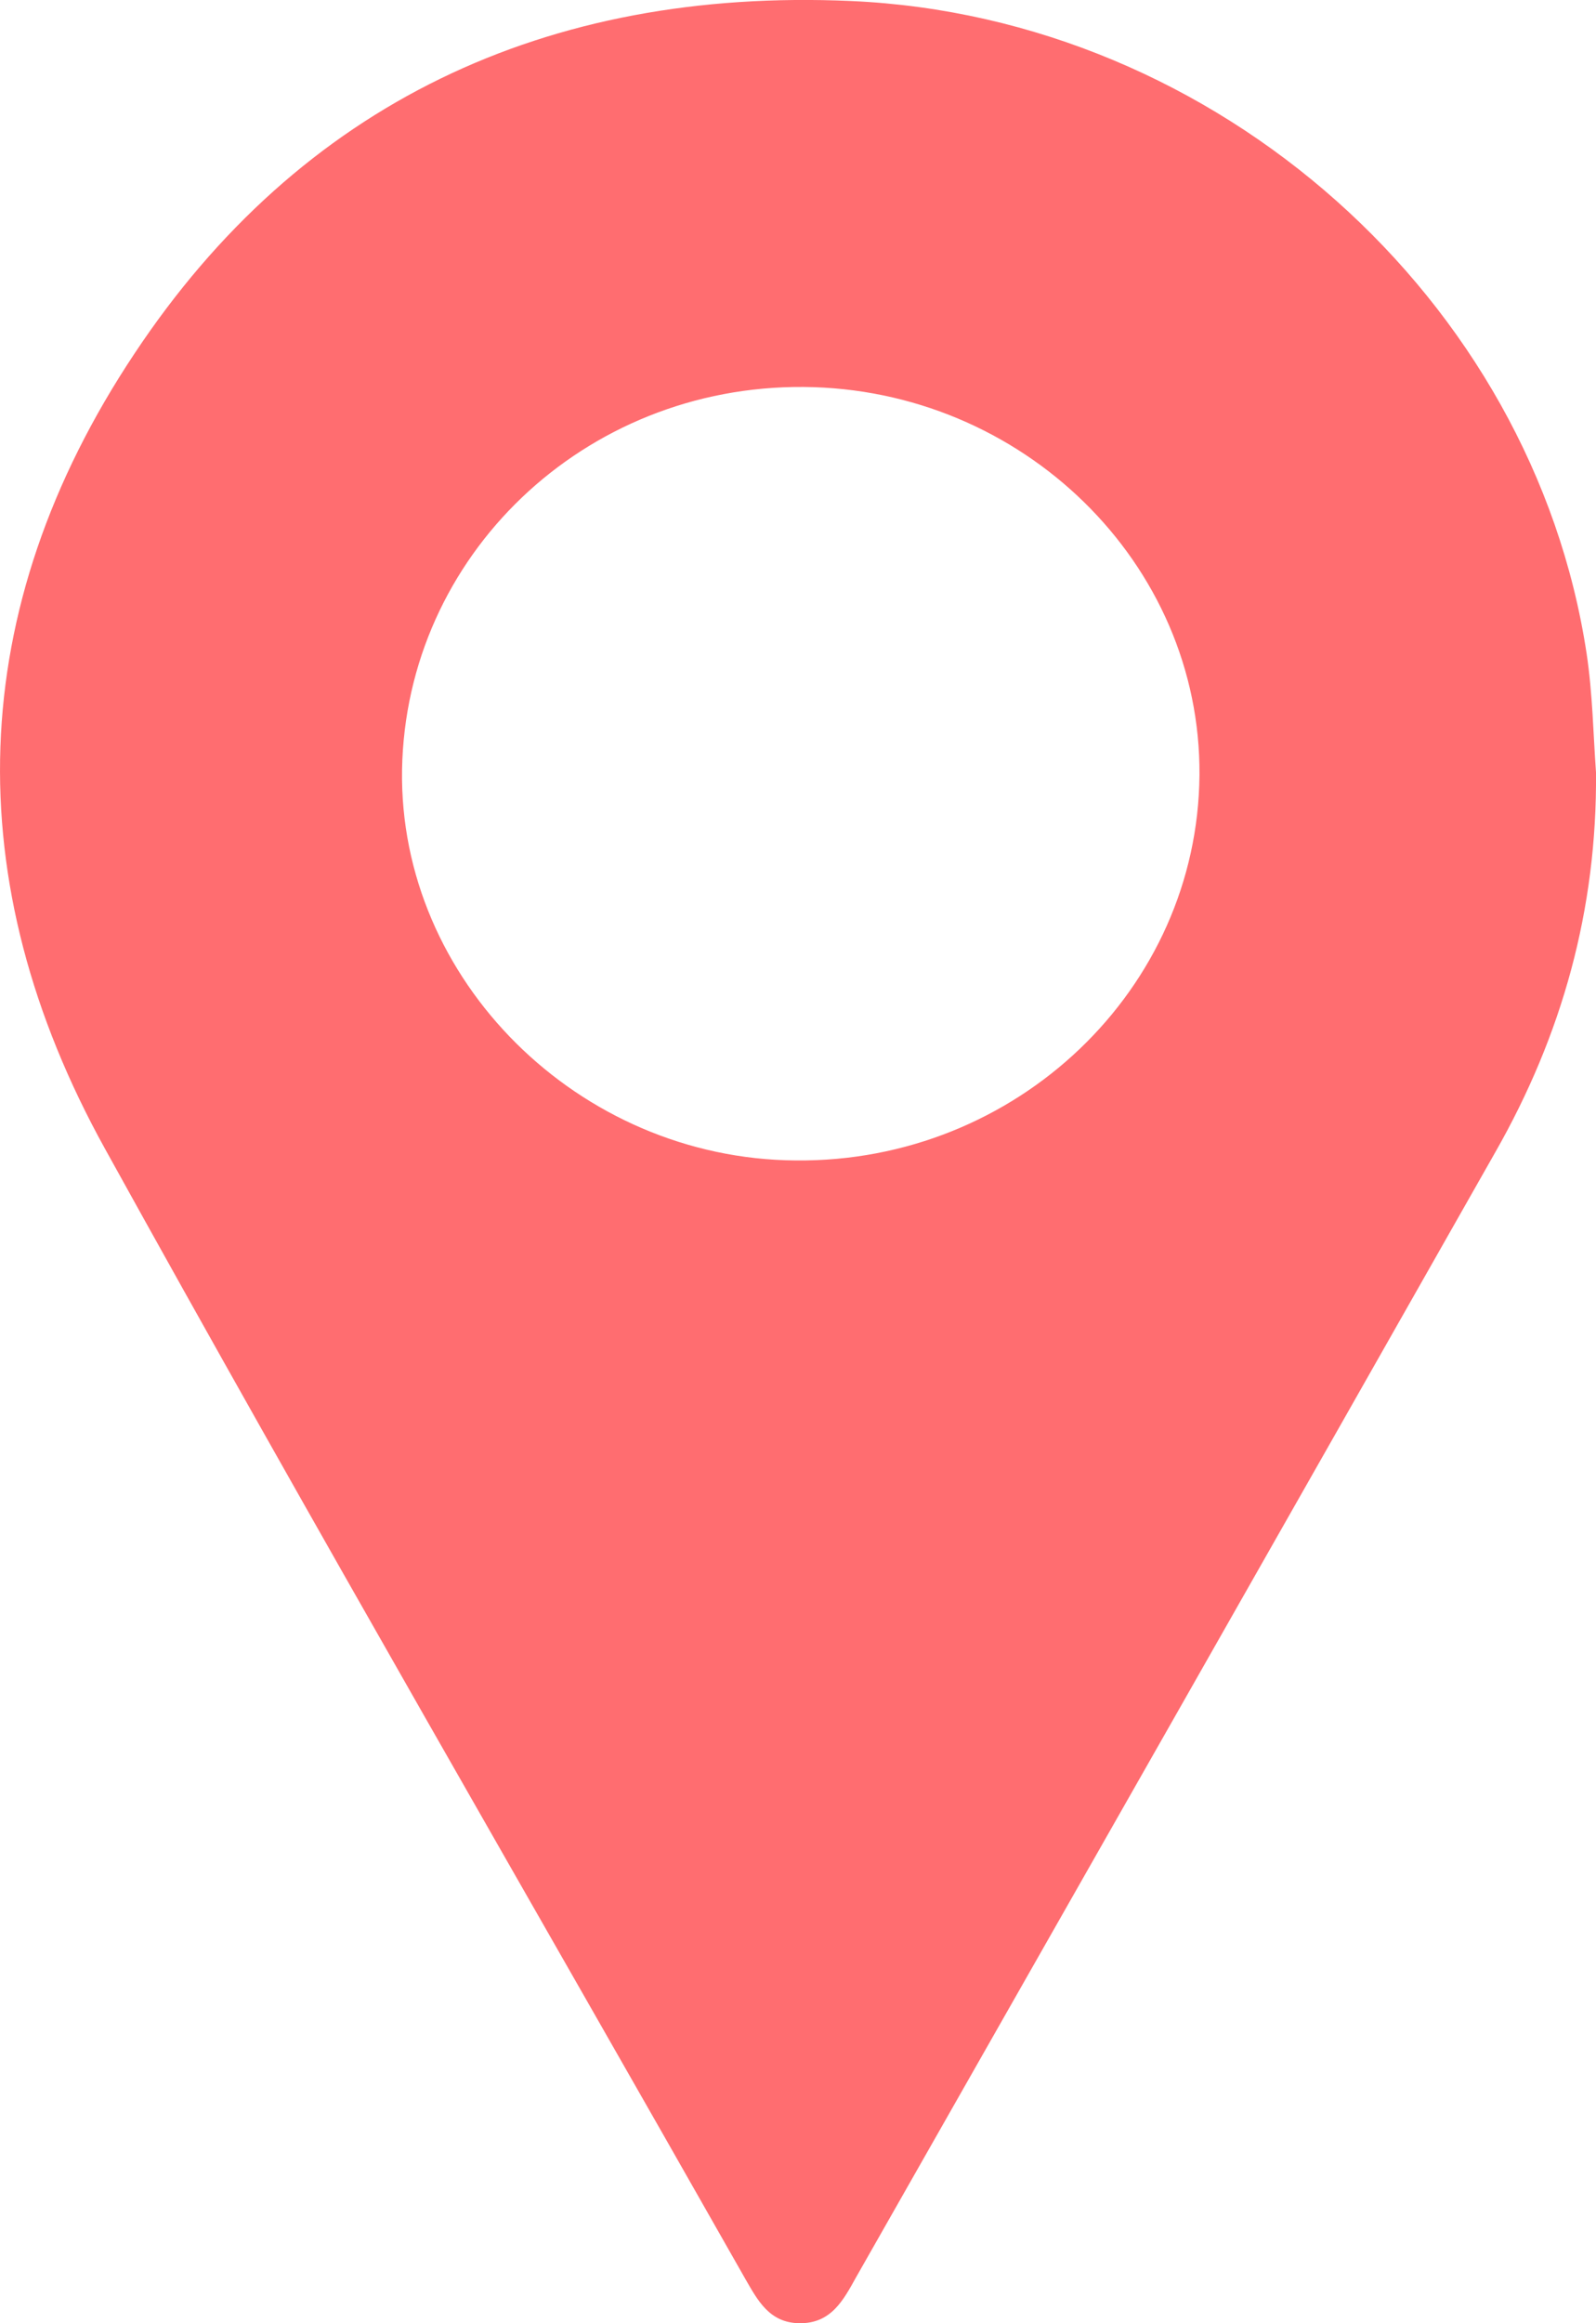
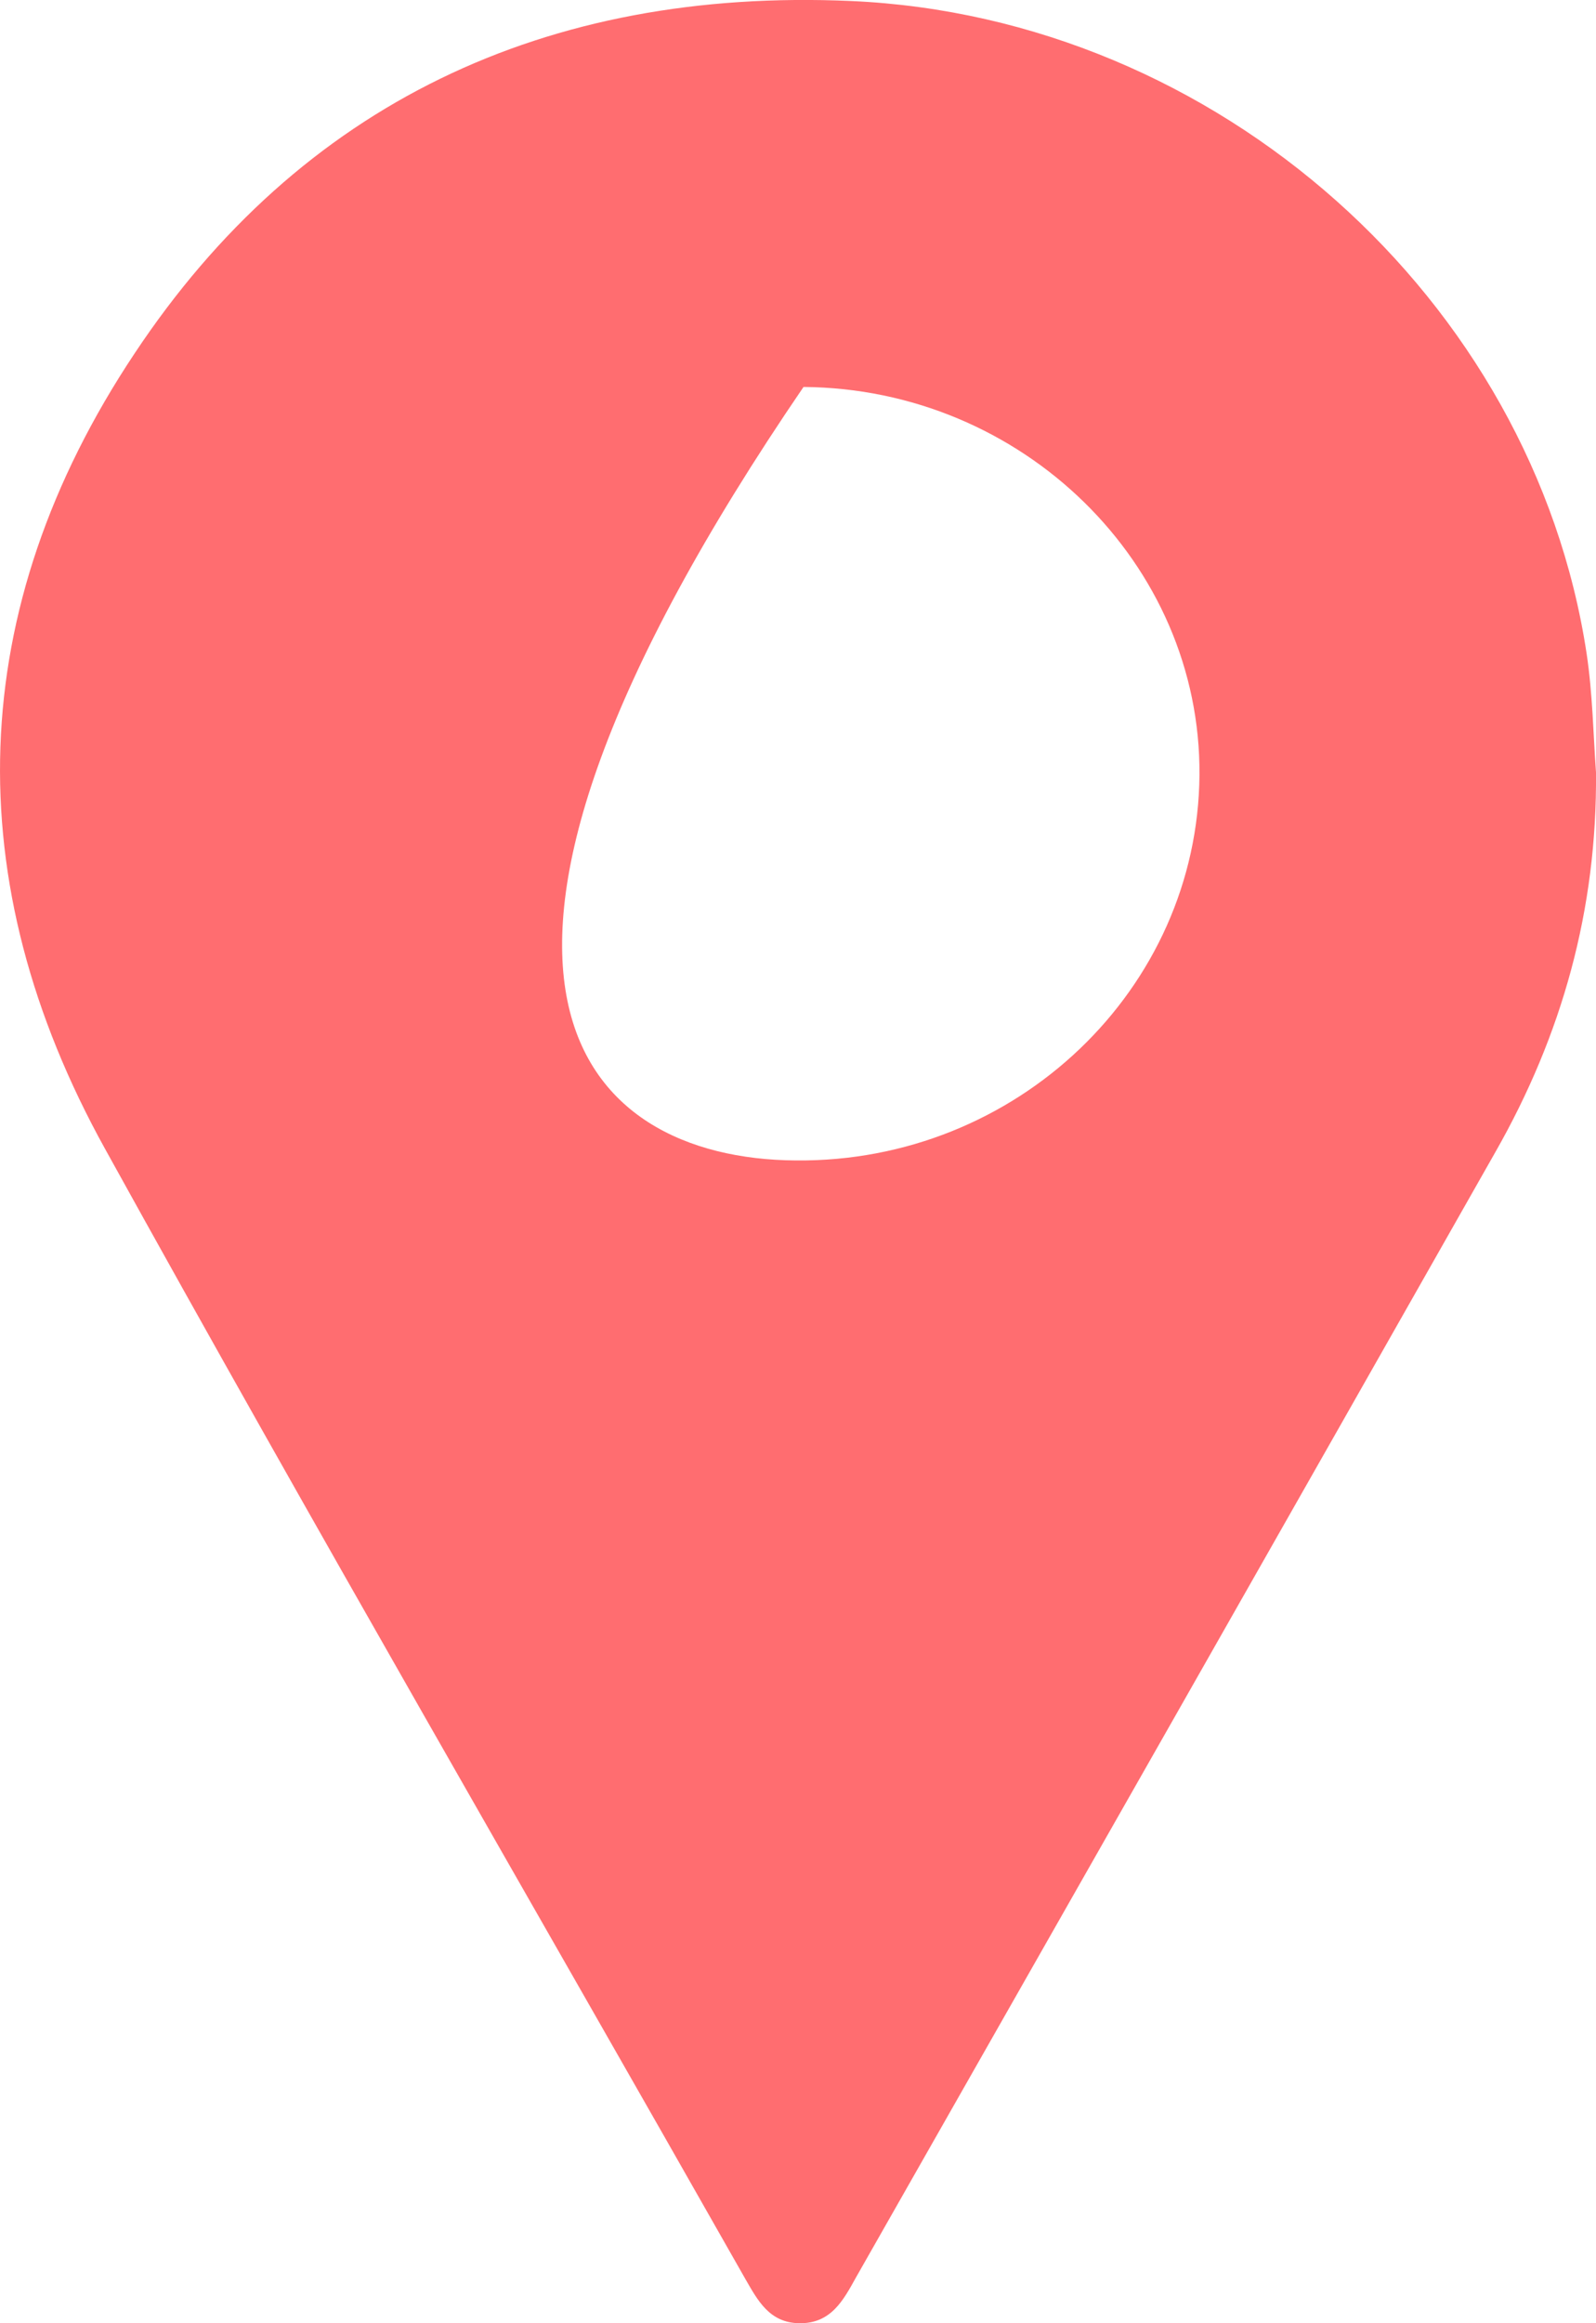
<svg xmlns="http://www.w3.org/2000/svg" width="11" height="16" viewBox="0 0 11 16" fill="none">
-   <path d="M11 5.32C11.008 6.263 10.767 7.127 10.305 7.937C8.839 10.521 7.37 13.101 5.9 15.684C5.813 15.84 5.729 16.004 5.507 16C5.301 15.996 5.221 15.84 5.137 15.695C3.664 13.101 2.167 10.521 0.725 7.914C-0.298 6.069 -0.245 4.195 0.927 2.435C2.068 0.716 3.763 -0.086 5.866 0.007C8.393 0.119 10.565 2.064 10.935 4.499C10.977 4.778 10.981 5.056 11 5.32ZM5.538 2.665C4.026 2.654 2.797 3.827 2.771 5.301C2.748 6.749 3.988 7.981 5.484 7.992C7.007 8.007 8.255 6.812 8.267 5.338C8.278 3.879 7.045 2.676 5.538 2.665Z" fill="#FF6D70" />
+   <path d="M11 5.32C11.008 6.263 10.767 7.127 10.305 7.937C8.839 10.521 7.37 13.101 5.9 15.684C5.813 15.84 5.729 16.004 5.507 16C5.301 15.996 5.221 15.84 5.137 15.695C3.664 13.101 2.167 10.521 0.725 7.914C-0.298 6.069 -0.245 4.195 0.927 2.435C2.068 0.716 3.763 -0.086 5.866 0.007C8.393 0.119 10.565 2.064 10.935 4.499C10.977 4.778 10.981 5.056 11 5.32ZM5.538 2.665C2.748 6.749 3.988 7.981 5.484 7.992C7.007 8.007 8.255 6.812 8.267 5.338C8.278 3.879 7.045 2.676 5.538 2.665Z" fill="#FF6D70" />
</svg>